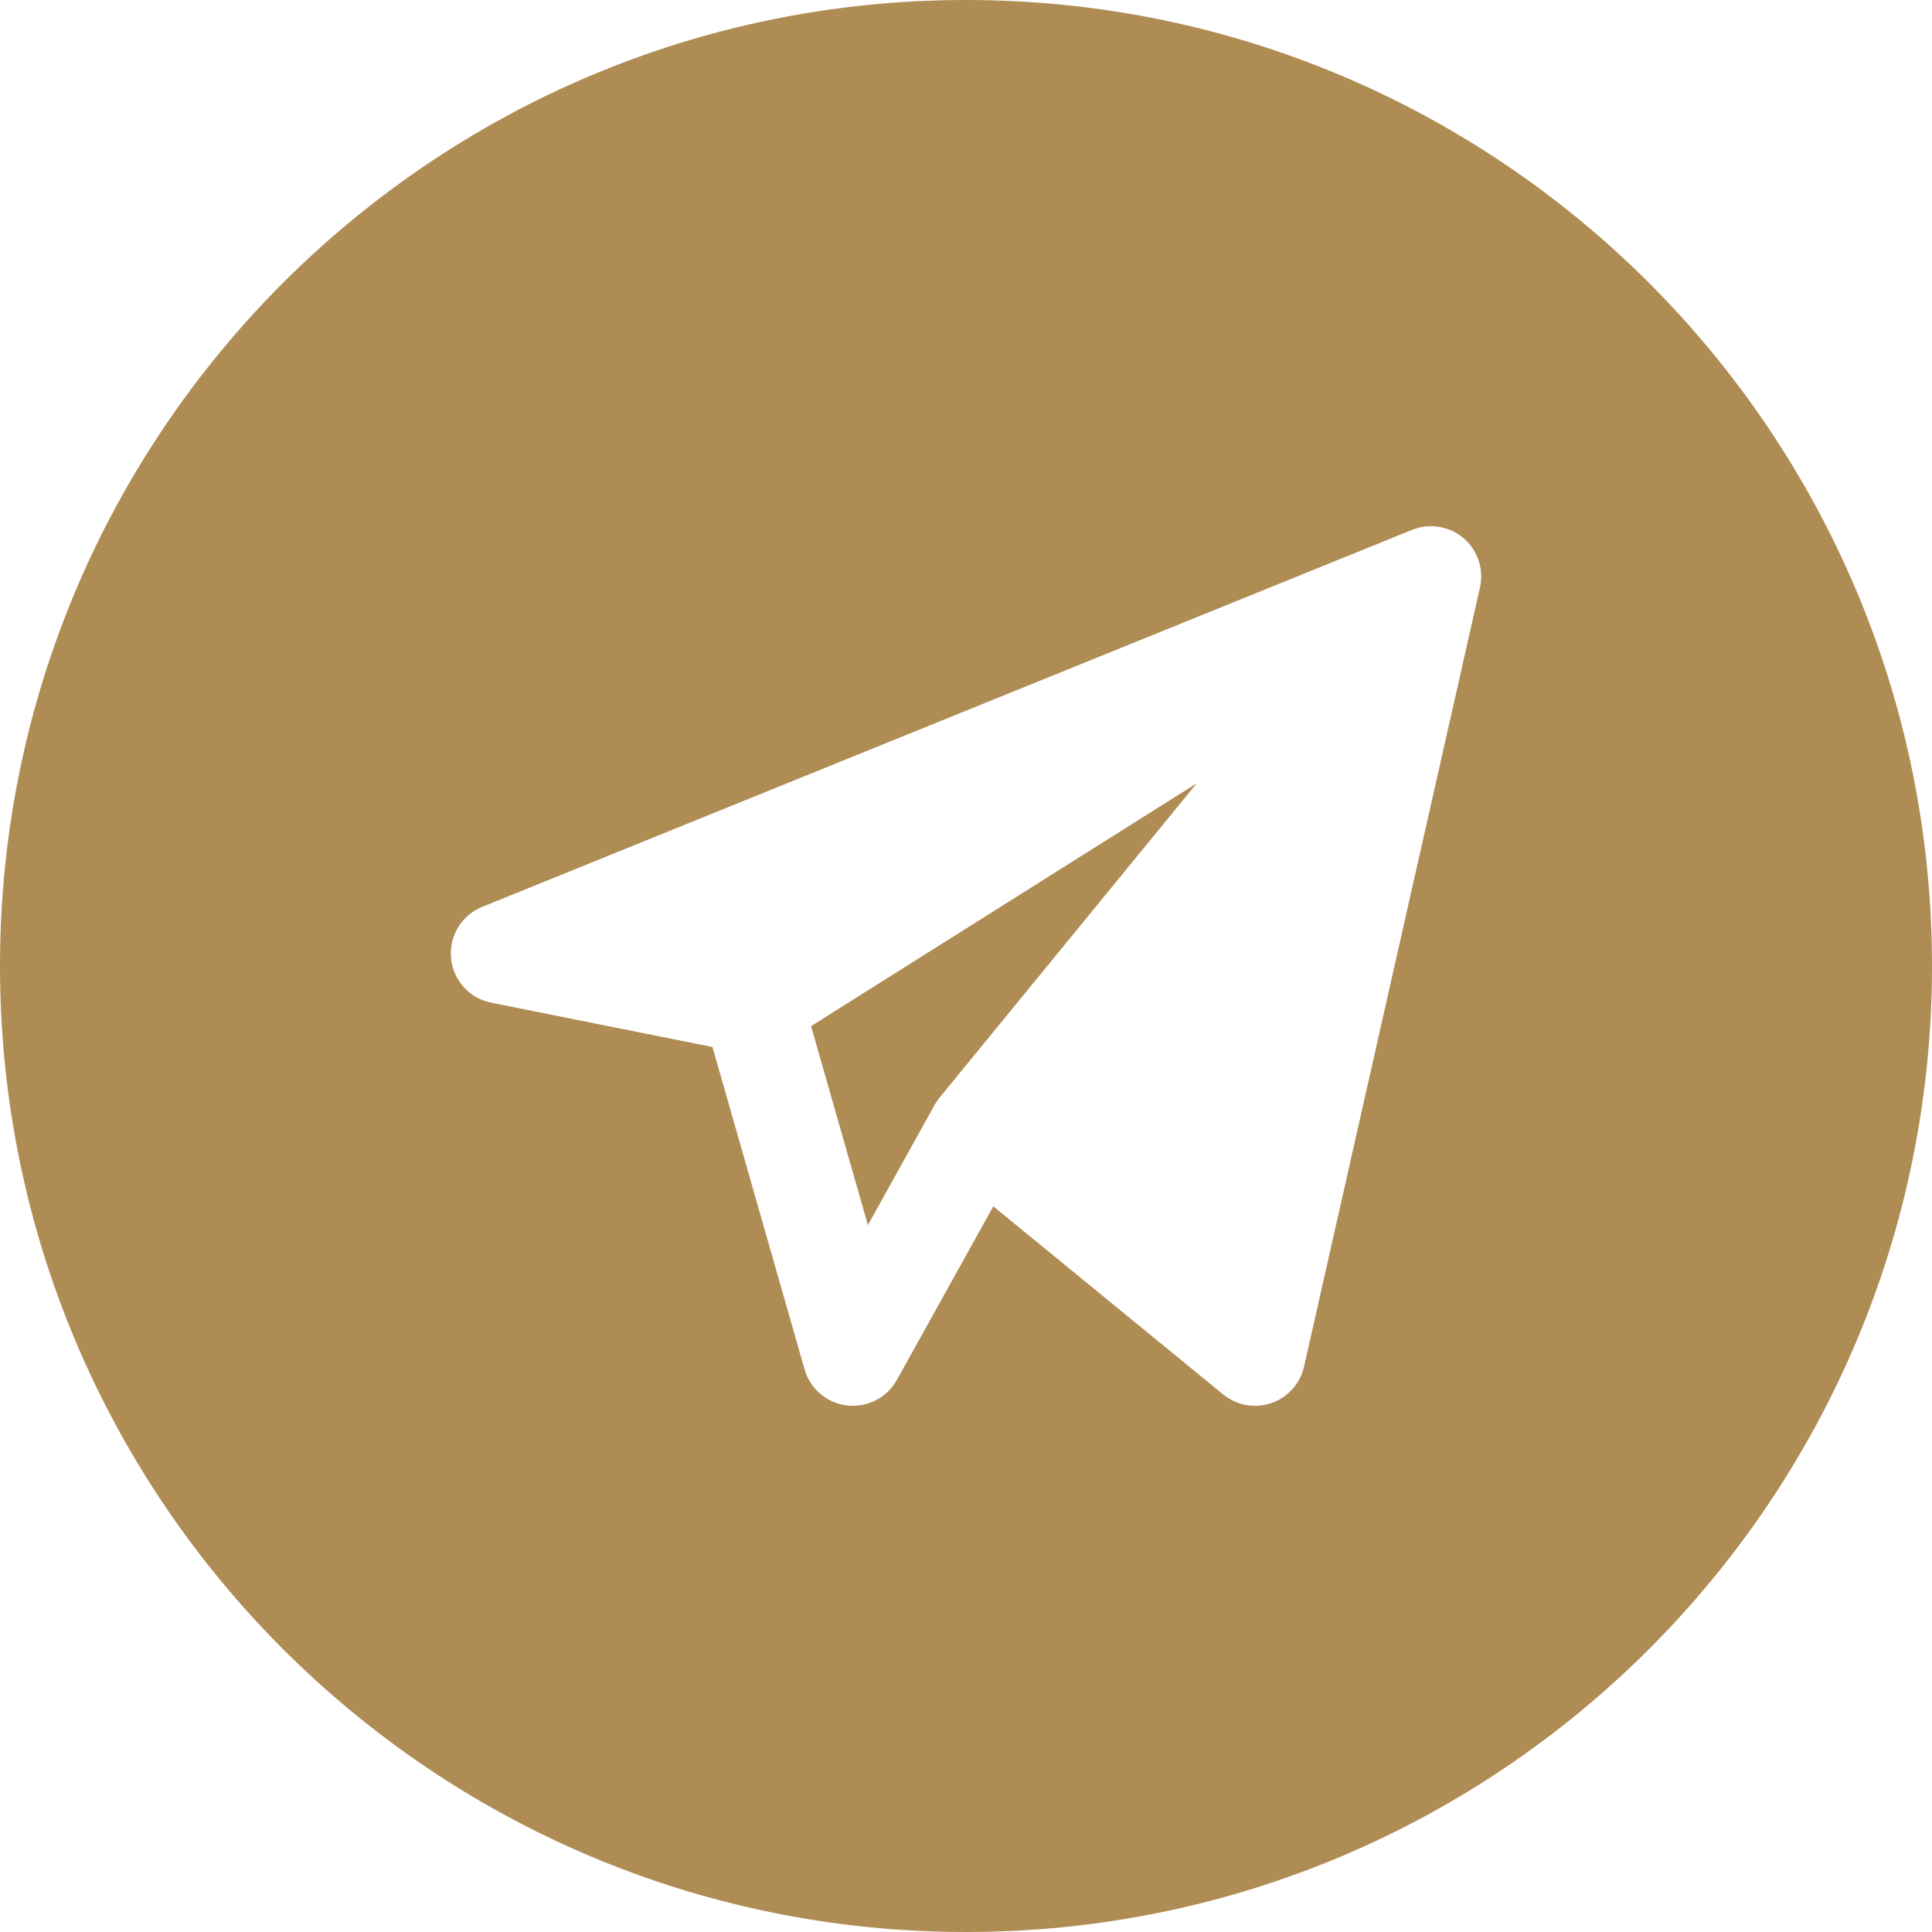
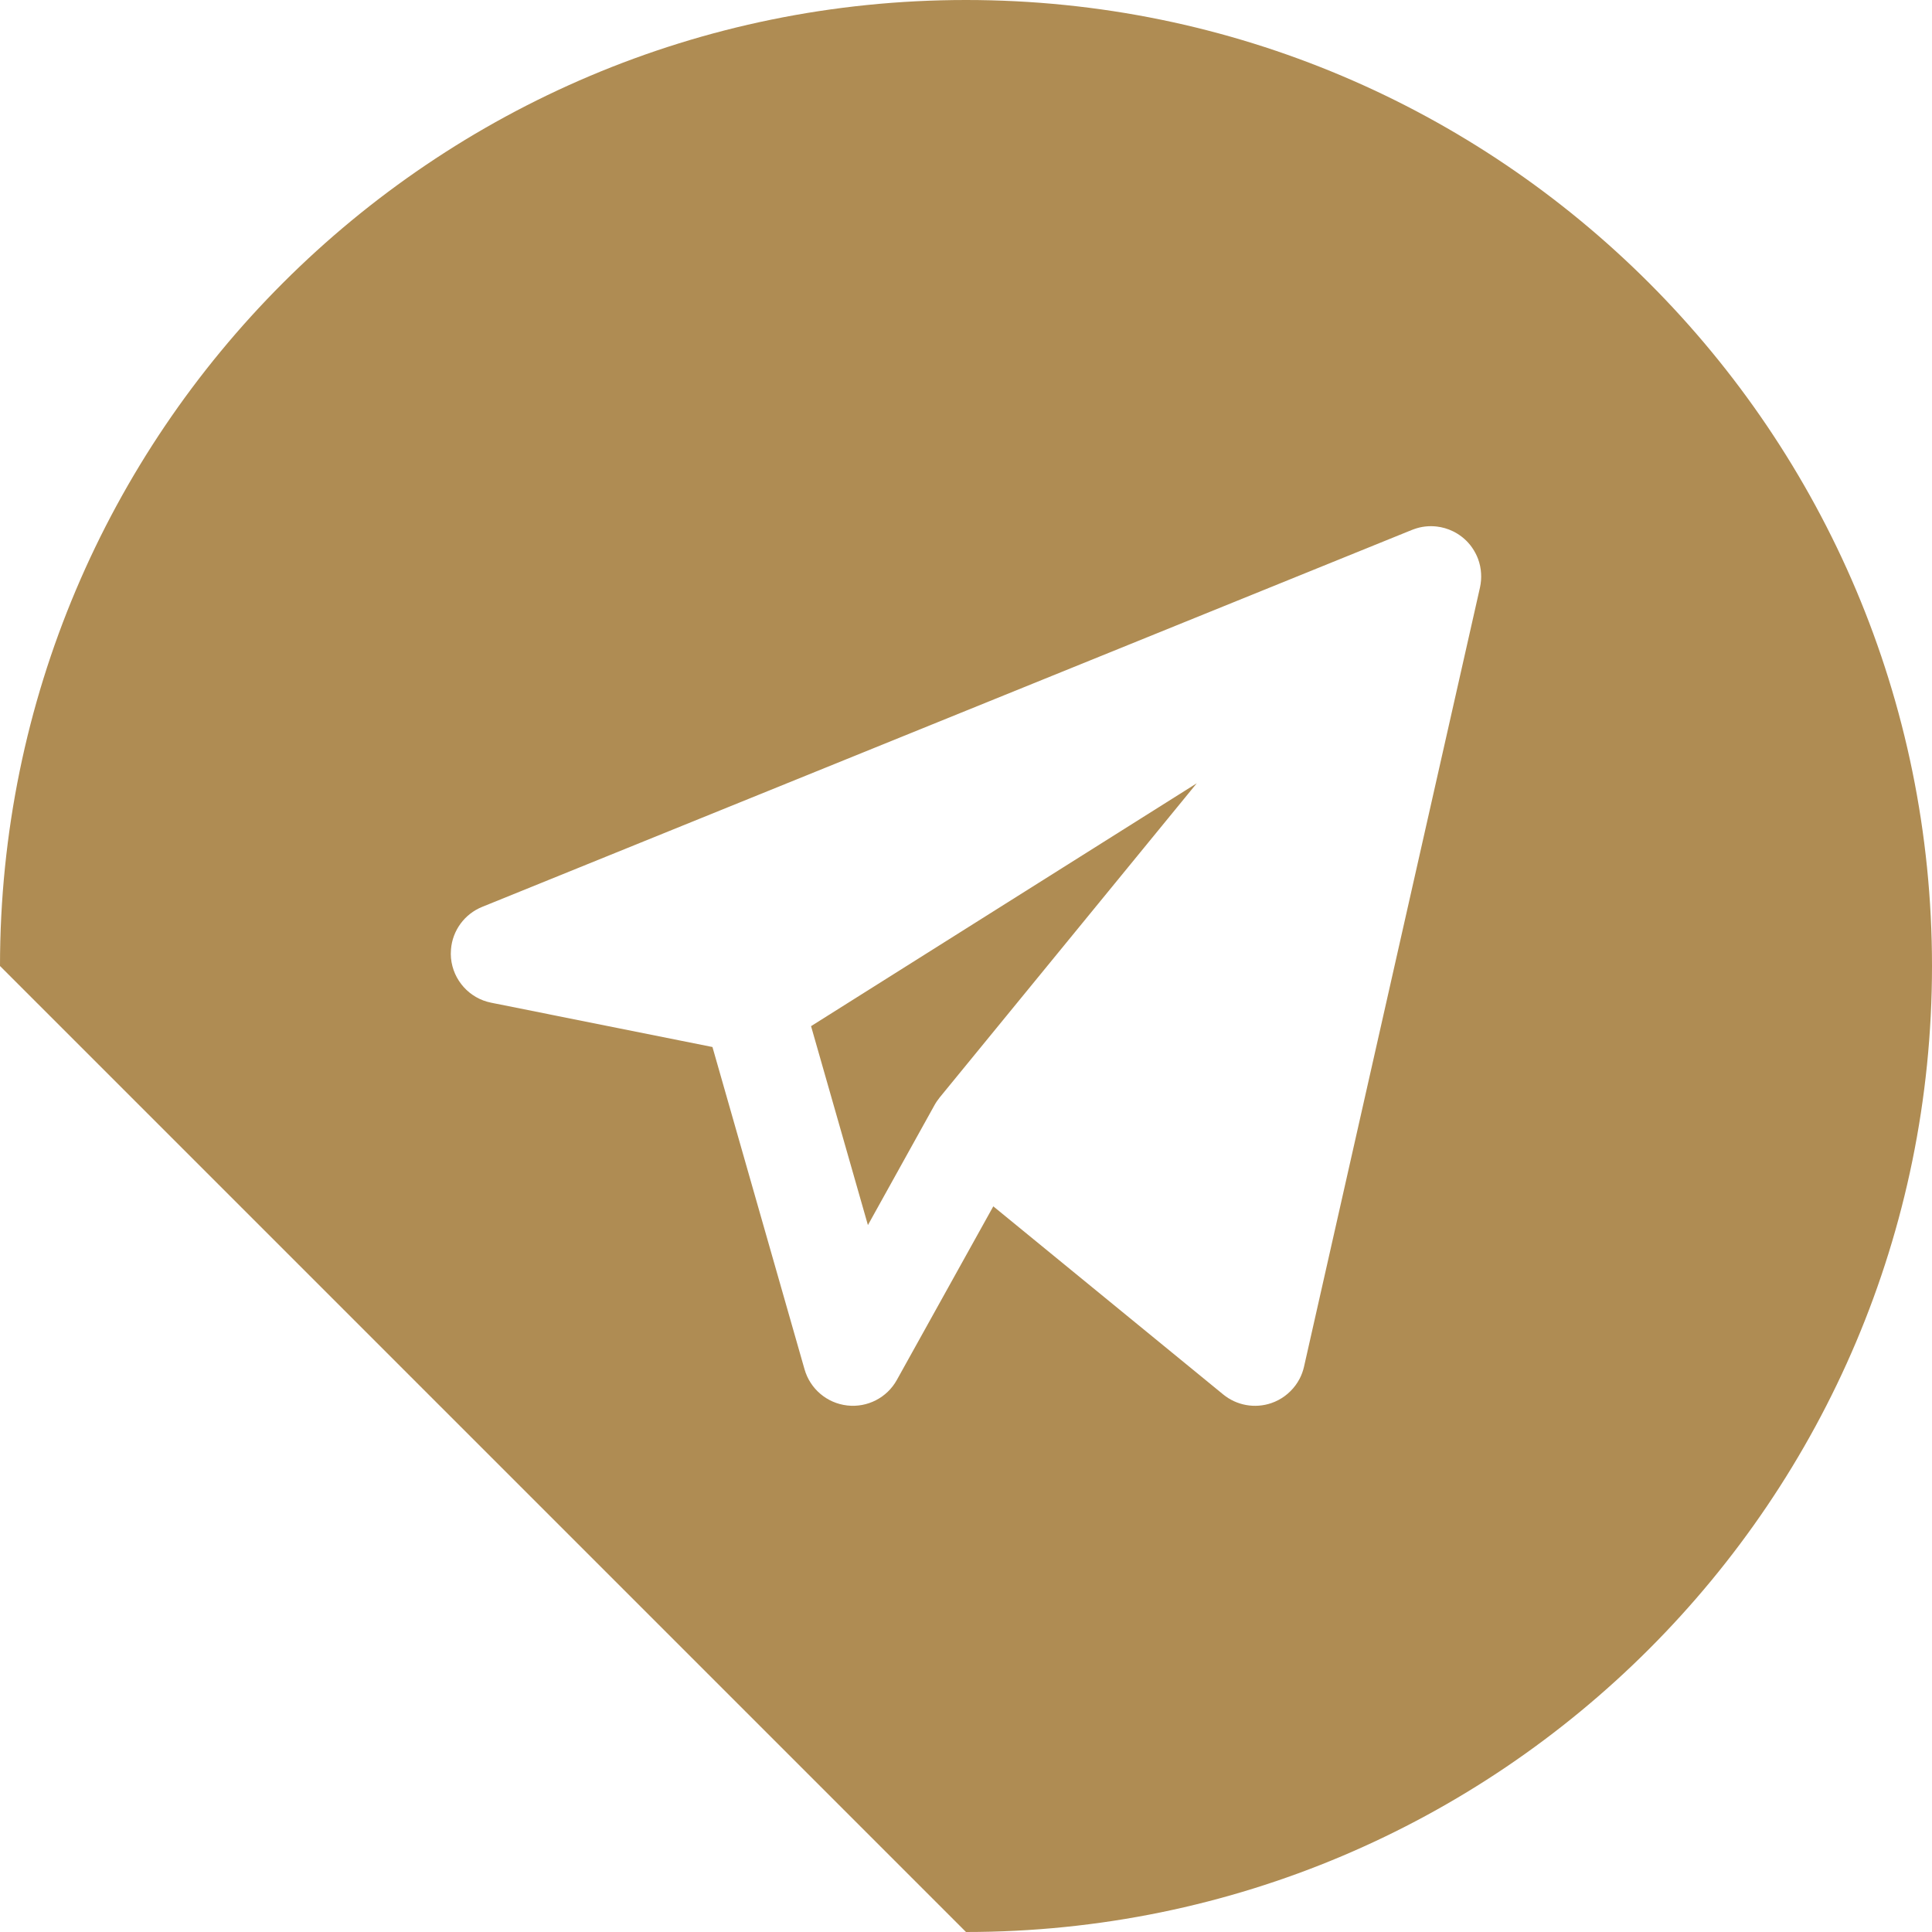
<svg xmlns="http://www.w3.org/2000/svg" fill="none" height="30" preserveAspectRatio="xMidYMid meet" style="fill: none" version="1" viewBox="1.0 1.0 30.0 30.0" width="30" zoomAndPan="magnify">
  <g id="change1_1">
-     <path clip-rule="evenodd" d="M16 31C24.284 31 31 24.284 31 16C31 7.716 24.284 1 16 1C7.716 1 1 7.716 1 16C1 24.284 7.716 31 16 31ZM23.981 10.123L21.249 22.221C21.234 22.287 21.211 22.35 21.181 22.408C21.162 22.445 21.14 22.479 21.116 22.512C21.023 22.637 20.894 22.735 20.742 22.787C20.486 22.875 20.203 22.824 19.994 22.653L16.424 19.732L14.926 22.428C14.773 22.704 14.468 22.86 14.155 22.824C13.841 22.788 13.58 22.567 13.493 22.263L12.063 17.258L8.627 16.57C8.289 16.503 8.036 16.221 8.003 15.878C8.001 15.857 8 15.835 8 15.814C8 15.79 8.001 15.765 8.003 15.741C8.026 15.451 8.211 15.194 8.487 15.082L22.921 9.23C22.931 9.226 22.942 9.222 22.953 9.218C23.07 9.175 23.192 9.162 23.31 9.176C23.395 9.186 23.481 9.21 23.562 9.25C23.57 9.254 23.578 9.258 23.586 9.262C23.693 9.319 23.788 9.401 23.86 9.505C23.897 9.559 23.928 9.617 23.951 9.678C23.978 9.751 23.994 9.827 23.998 9.902C24.003 9.975 23.997 10.049 23.981 10.123L23.981 10.123ZM19.583 13.163L15.591 18.042C15.558 18.083 15.529 18.126 15.505 18.171L14.477 20.023L13.594 16.934L19.583 13.163Z" fill="#af8c53" fill-rule="evenodd" />
+     <path clip-rule="evenodd" d="M16 31C24.284 31 31 24.284 31 16C31 7.716 24.284 1 16 1C7.716 1 1 7.716 1 16ZM23.981 10.123L21.249 22.221C21.234 22.287 21.211 22.35 21.181 22.408C21.162 22.445 21.14 22.479 21.116 22.512C21.023 22.637 20.894 22.735 20.742 22.787C20.486 22.875 20.203 22.824 19.994 22.653L16.424 19.732L14.926 22.428C14.773 22.704 14.468 22.86 14.155 22.824C13.841 22.788 13.58 22.567 13.493 22.263L12.063 17.258L8.627 16.57C8.289 16.503 8.036 16.221 8.003 15.878C8.001 15.857 8 15.835 8 15.814C8 15.79 8.001 15.765 8.003 15.741C8.026 15.451 8.211 15.194 8.487 15.082L22.921 9.23C22.931 9.226 22.942 9.222 22.953 9.218C23.07 9.175 23.192 9.162 23.31 9.176C23.395 9.186 23.481 9.21 23.562 9.25C23.57 9.254 23.578 9.258 23.586 9.262C23.693 9.319 23.788 9.401 23.86 9.505C23.897 9.559 23.928 9.617 23.951 9.678C23.978 9.751 23.994 9.827 23.998 9.902C24.003 9.975 23.997 10.049 23.981 10.123L23.981 10.123ZM19.583 13.163L15.591 18.042C15.558 18.083 15.529 18.126 15.505 18.171L14.477 20.023L13.594 16.934L19.583 13.163Z" fill="#af8c53" fill-rule="evenodd" />
  </g>
</svg>